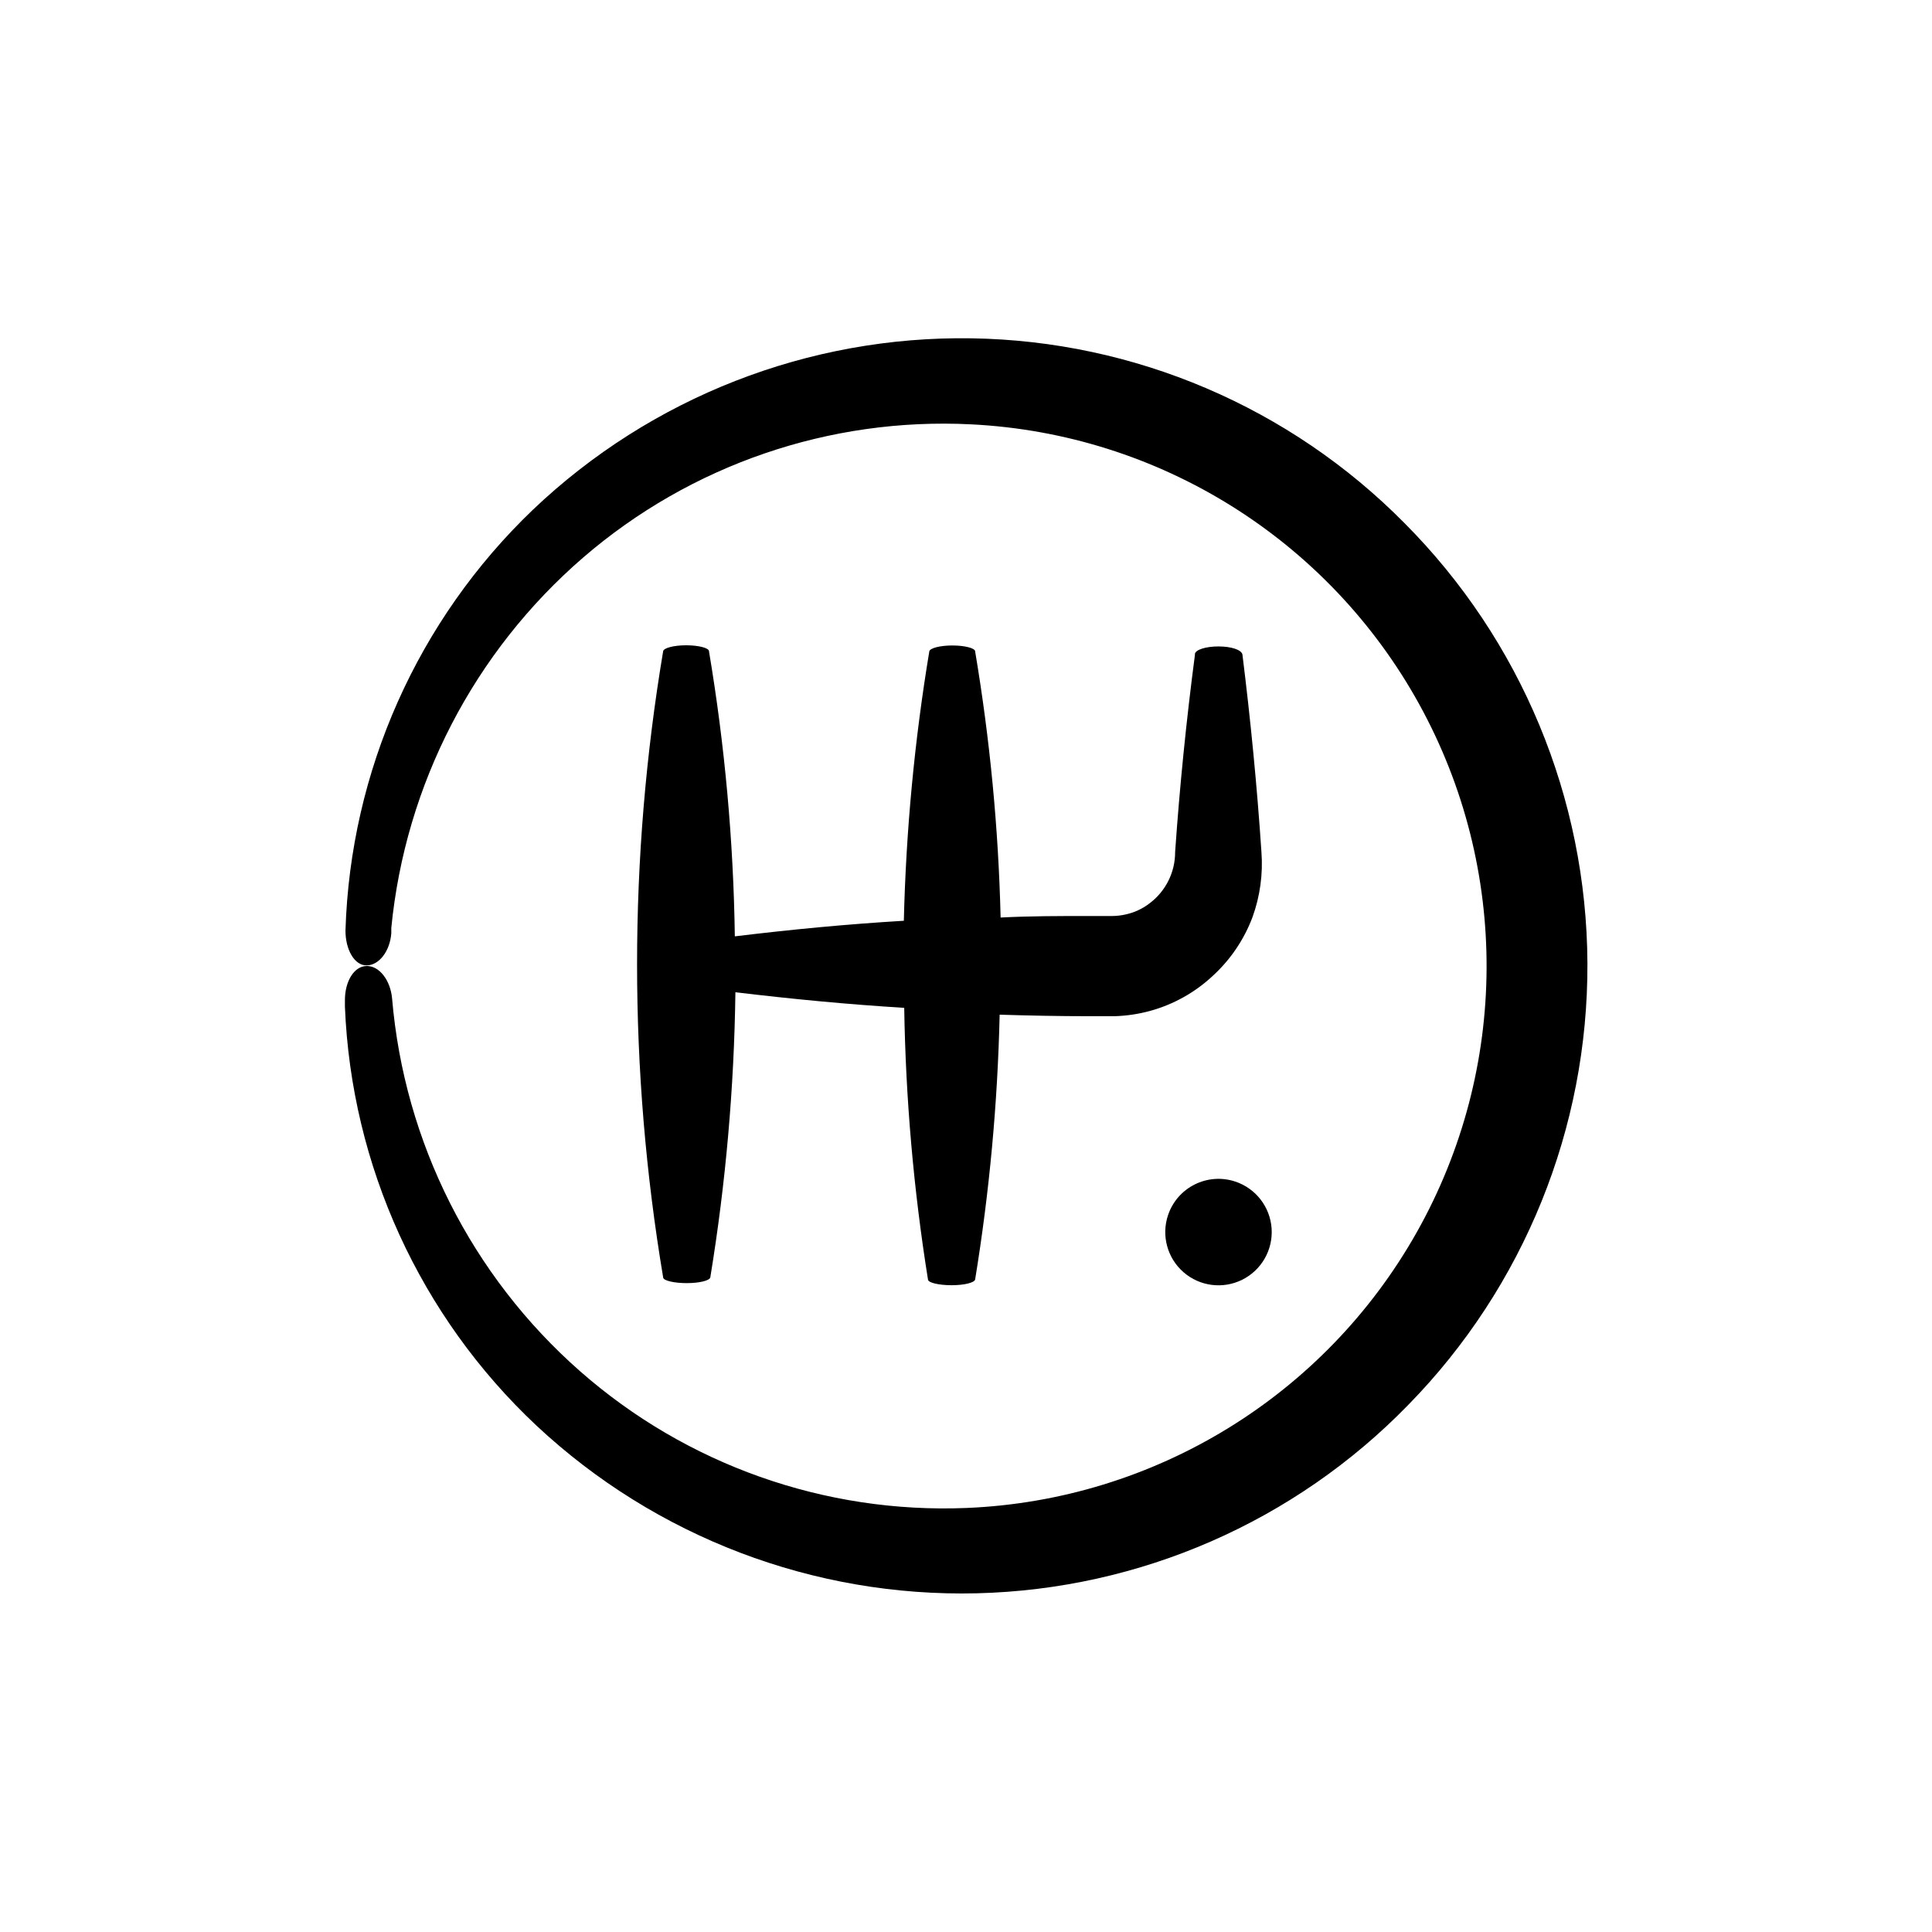
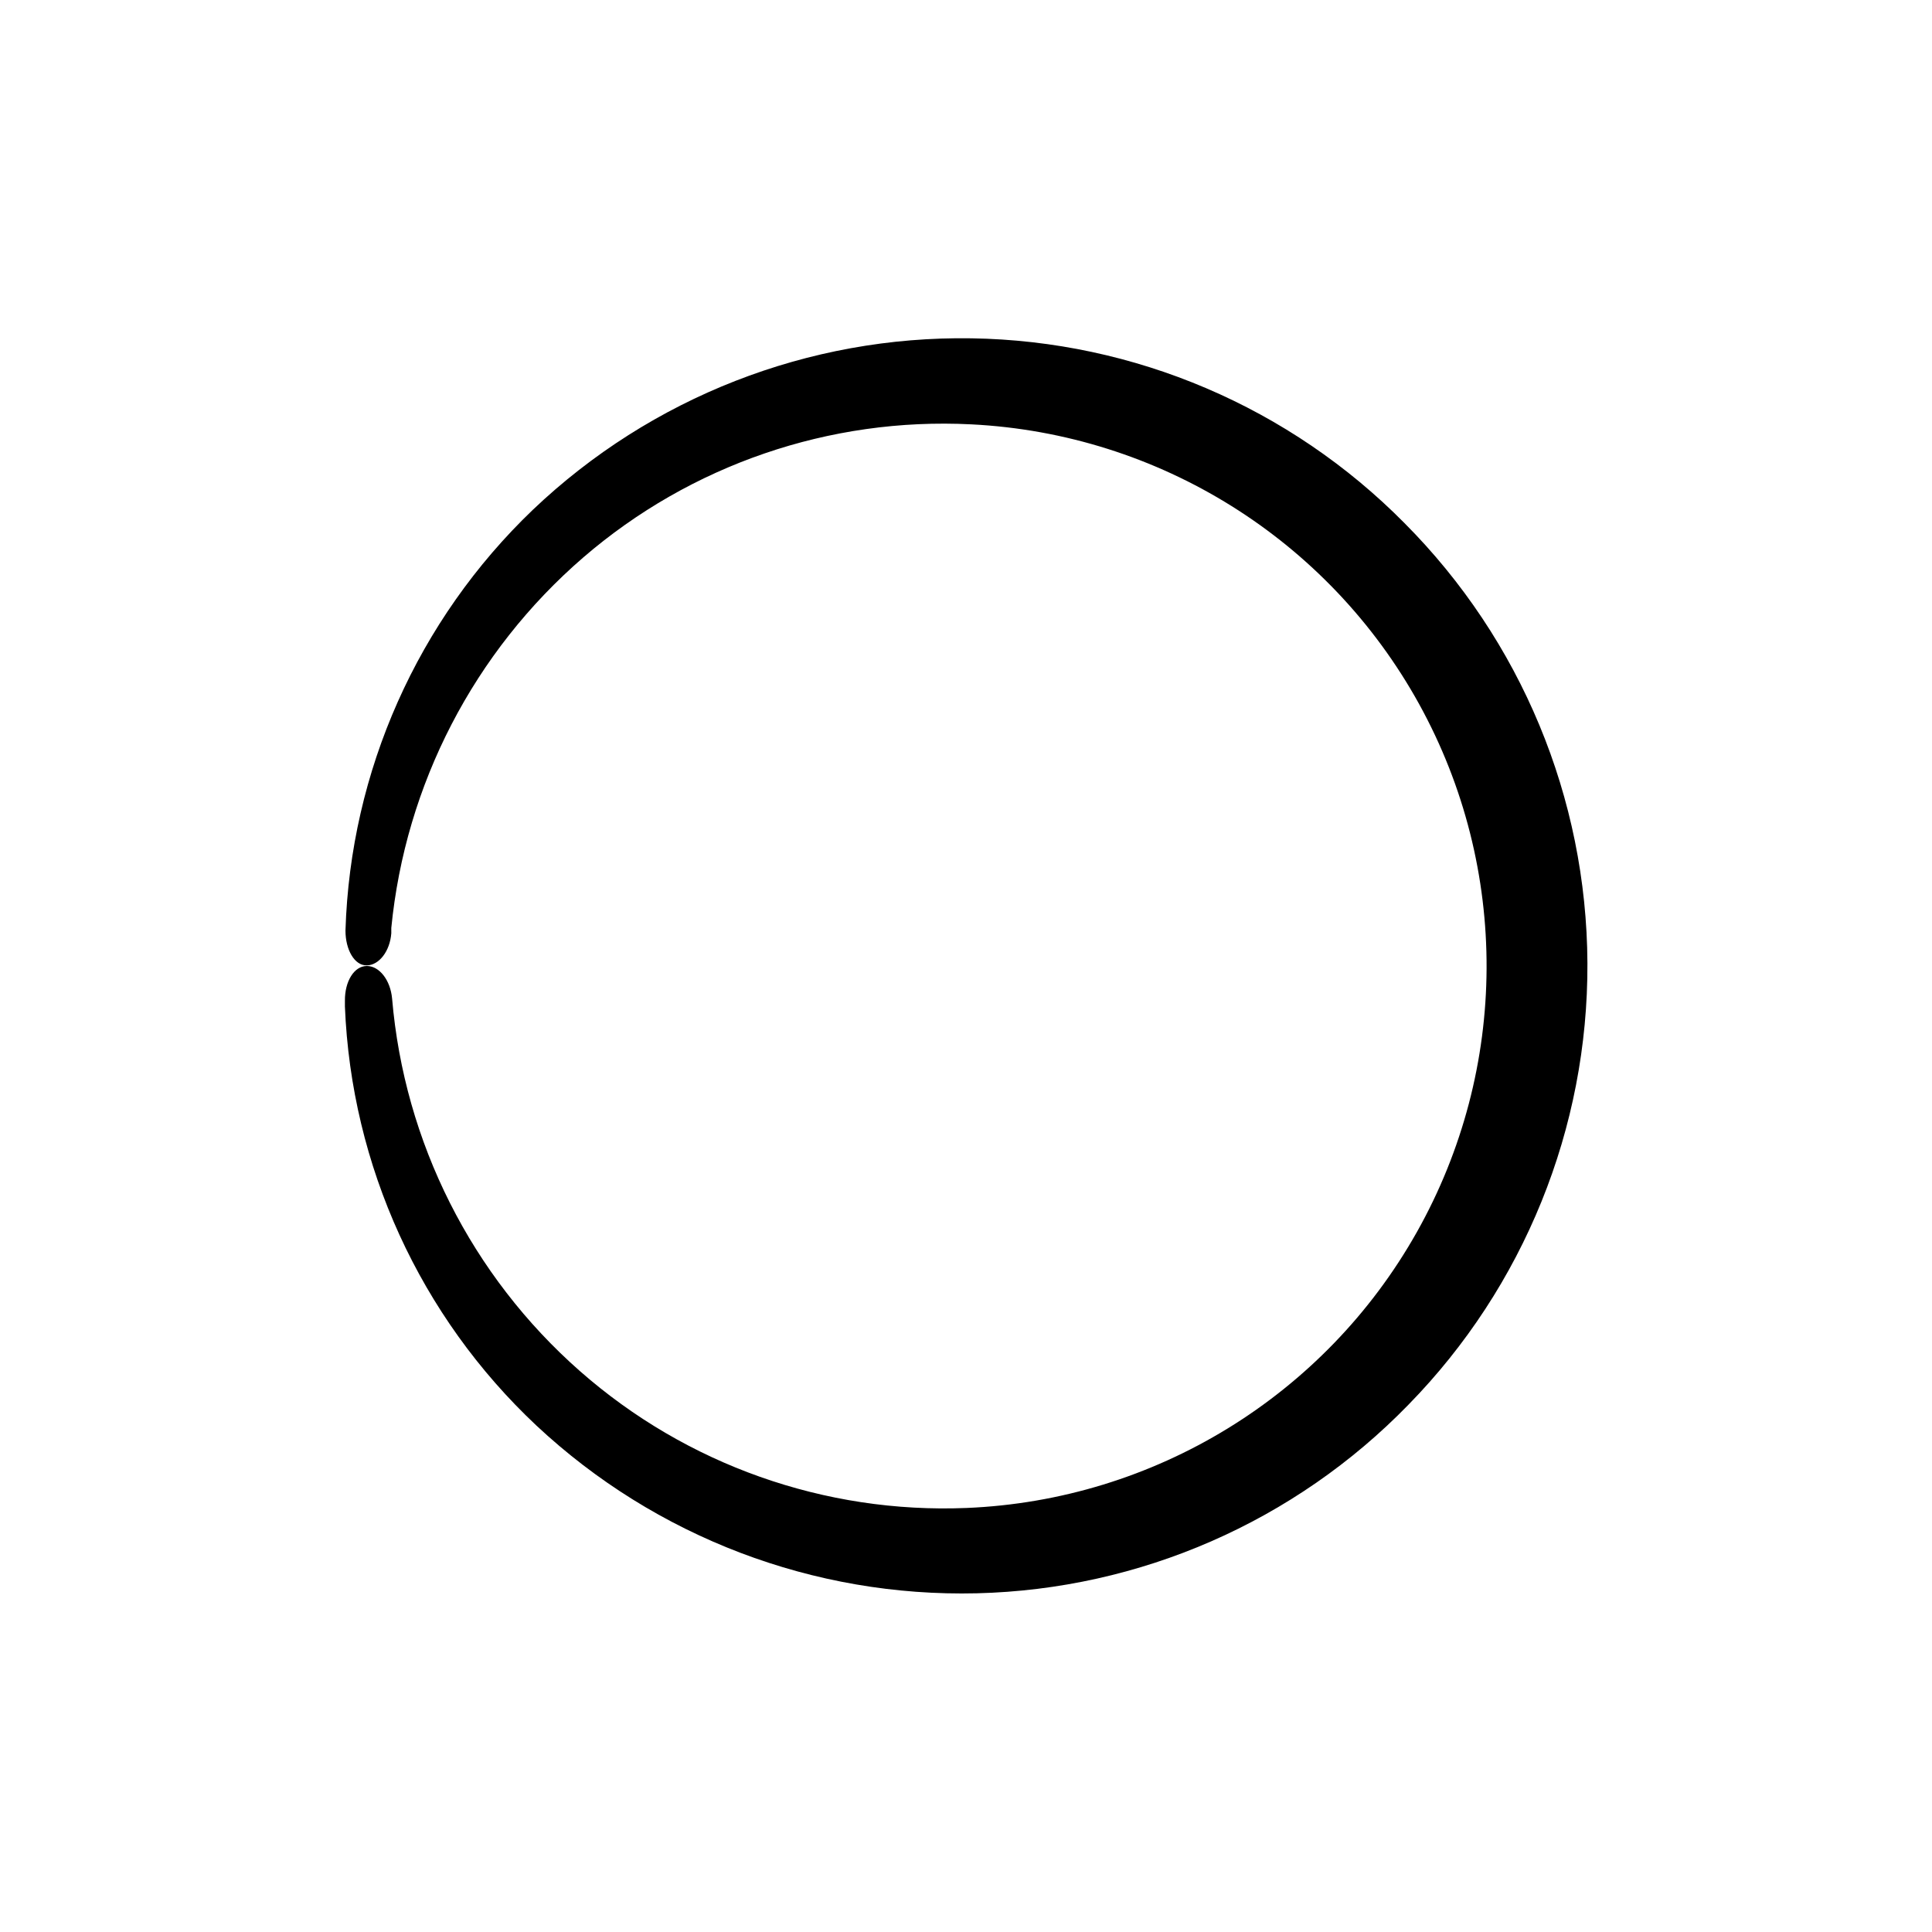
<svg xmlns="http://www.w3.org/2000/svg" fill="#000000" width="800px" height="800px" version="1.1" viewBox="144 144 512 512">
  <g>
-     <path d="m466.91 315.31c-3.324 0-6.047 0.855-6.246 1.965v0.301c-2.285 17.434-4.035 34.832-5.242 52.195 0.023 5.348-2.481 10.391-6.75 13.602-1.883 1.461-4.07 2.477-6.398 2.973-1.16 0.262-2.34 0.398-3.527 0.406h-6.246c-7.809 0-15.566 0-23.328 0.402-0.57-23.645-2.828-47.215-6.75-70.535 0-0.855-2.769-1.562-6.047-1.562-3.273 0-5.945 0.707-6.098 1.562-3.922 23.609-6.176 47.465-6.75 71.391-15.113 0.906-29.824 2.316-44.789 4.133-0.363-25.328-2.652-50.594-6.852-75.574 0-0.855-2.769-1.562-6.047-1.562-3.273 0-5.945 0.707-6.098 1.562h0.004c-9.219 54.934-9.219 111.02 0 165.96 0 0.855 2.922 1.512 6.246 1.512s6.047-0.656 6.246-1.512c4.094-24.992 6.316-50.25 6.652-75.574 15.113 1.812 29.824 3.223 44.738 4.133 0.383 24.117 2.484 48.176 6.297 71.996 0 0.855 2.922 1.512 6.246 1.512s6.047-0.656 6.246-1.512h0.004c3.789-23.215 5.961-46.668 6.496-70.184 7.91 0.25 15.77 0.402 23.629 0.402h6.801l0.004 0.004c3.199-0.094 6.379-0.566 9.469-1.414 6.238-1.719 11.965-4.934 16.676-9.371 4.641-4.266 8.211-9.566 10.43-15.465 2-5.527 2.809-11.418 2.367-17.281-1.16-17.434-2.871-34.914-5.039-52.348-0.301-1.258-3.019-2.113-6.344-2.113z" />
    <path d="m241.2 400c-3.324 0-5.844 4.031-5.793 9.219v1.461h-0.004c1.691 42.273 19.93 82.191 50.785 111.14 31.582 29.516 73.48 45.465 116.69 44.418 43.215-1.047 84.293-19.004 114.41-50.012 30.566-31.25 47.594-73.285 47.395-117-0.199-43.715-17.605-85.59-48.453-116.57-30.359-30.738-71.57-48.332-114.77-49-43.199-0.672-84.934 15.641-116.23 45.426-30.543 29.227-48.383 69.285-49.676 111.54 0 5.039 2.367 9.27 5.644 9.219 3.273-0.051 6.144-3.777 6.5-8.516v-1.359h-0.004c3.715-38.066 21.934-73.246 50.887-98.242 28.465-24.543 65.293-37.176 102.83-35.266 49.73 2.488 94.629 30.539 118.68 74.141 24.043 43.602 23.812 96.543-0.617 139.93-24.426 43.391-69.57 71.047-119.32 73.098-37.551 1.539-74.254-11.449-102.47-36.273-28.711-25.262-46.543-60.641-49.777-98.746-0.453-4.887-3.375-8.613-6.699-8.613z" />
-     <path d="m453.55 466c-1.828 5.41-0.215 11.387 4.09 15.145 4.301 3.754 10.441 4.543 15.555 2 5.113-2.539 8.188-7.914 7.793-13.609-0.398-5.695-4.188-10.59-9.605-12.402-7.371-2.461-15.348 1.504-17.832 8.867z" />
  </g>
</svg>